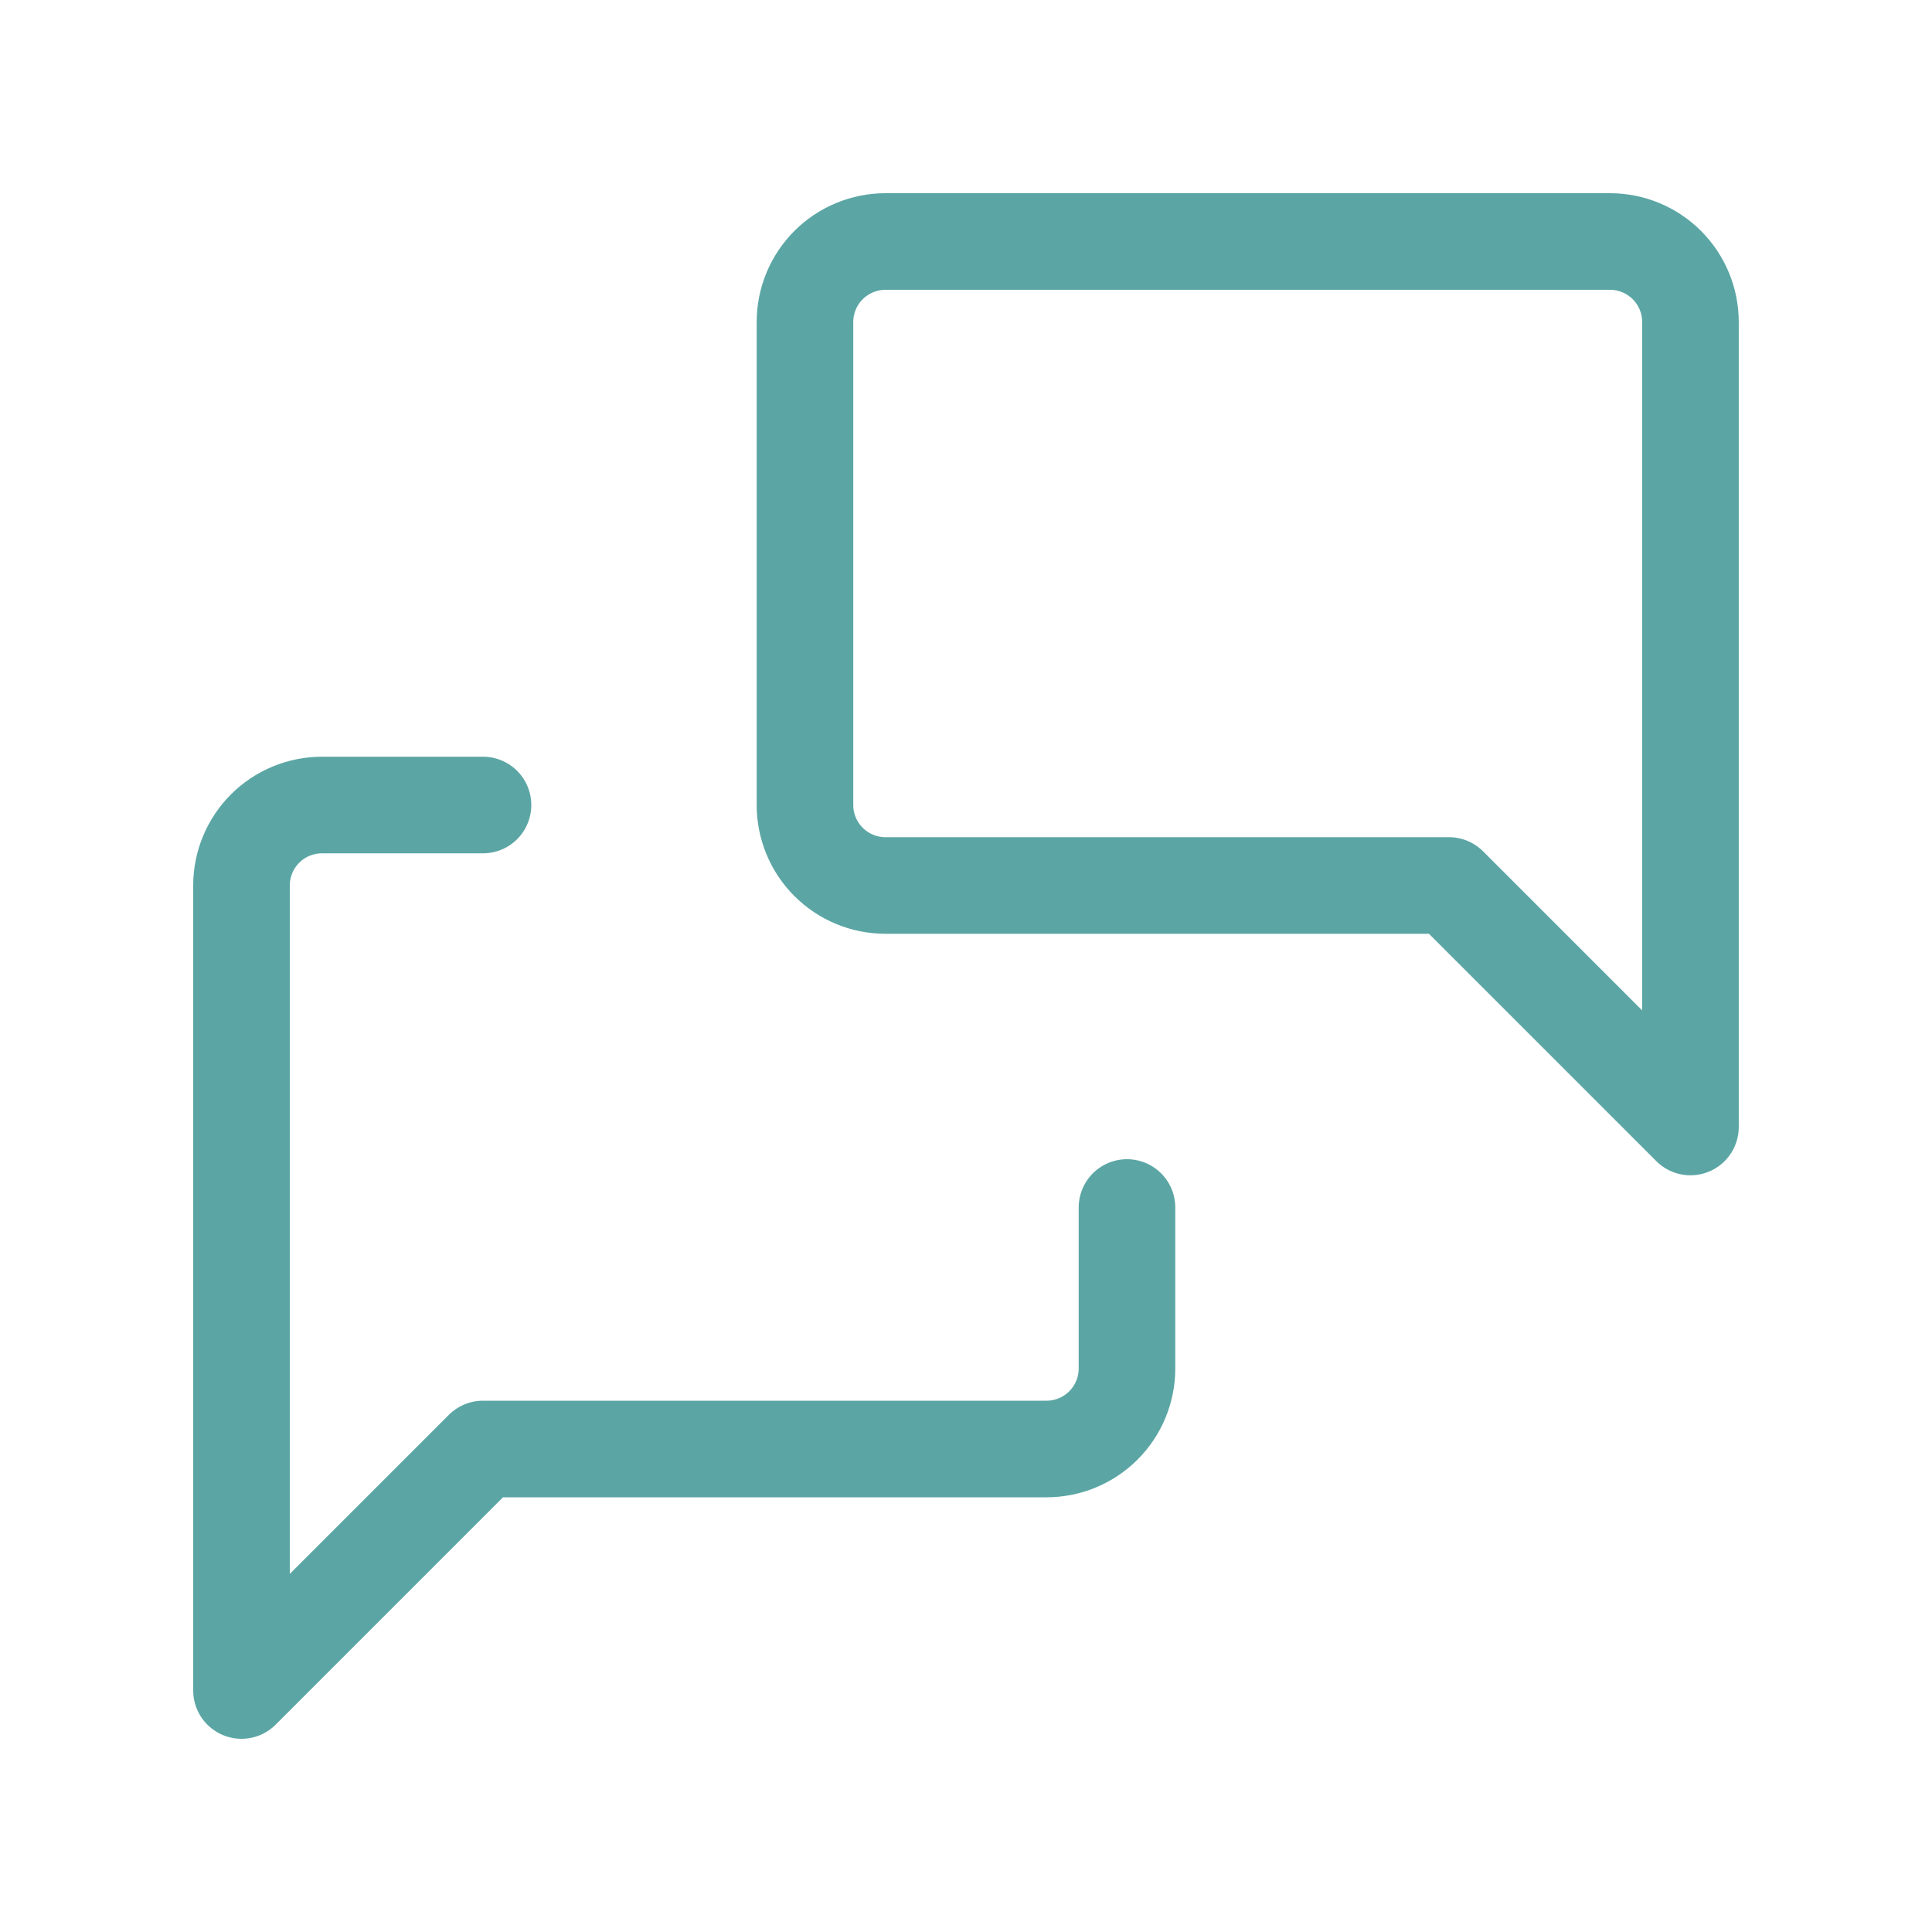
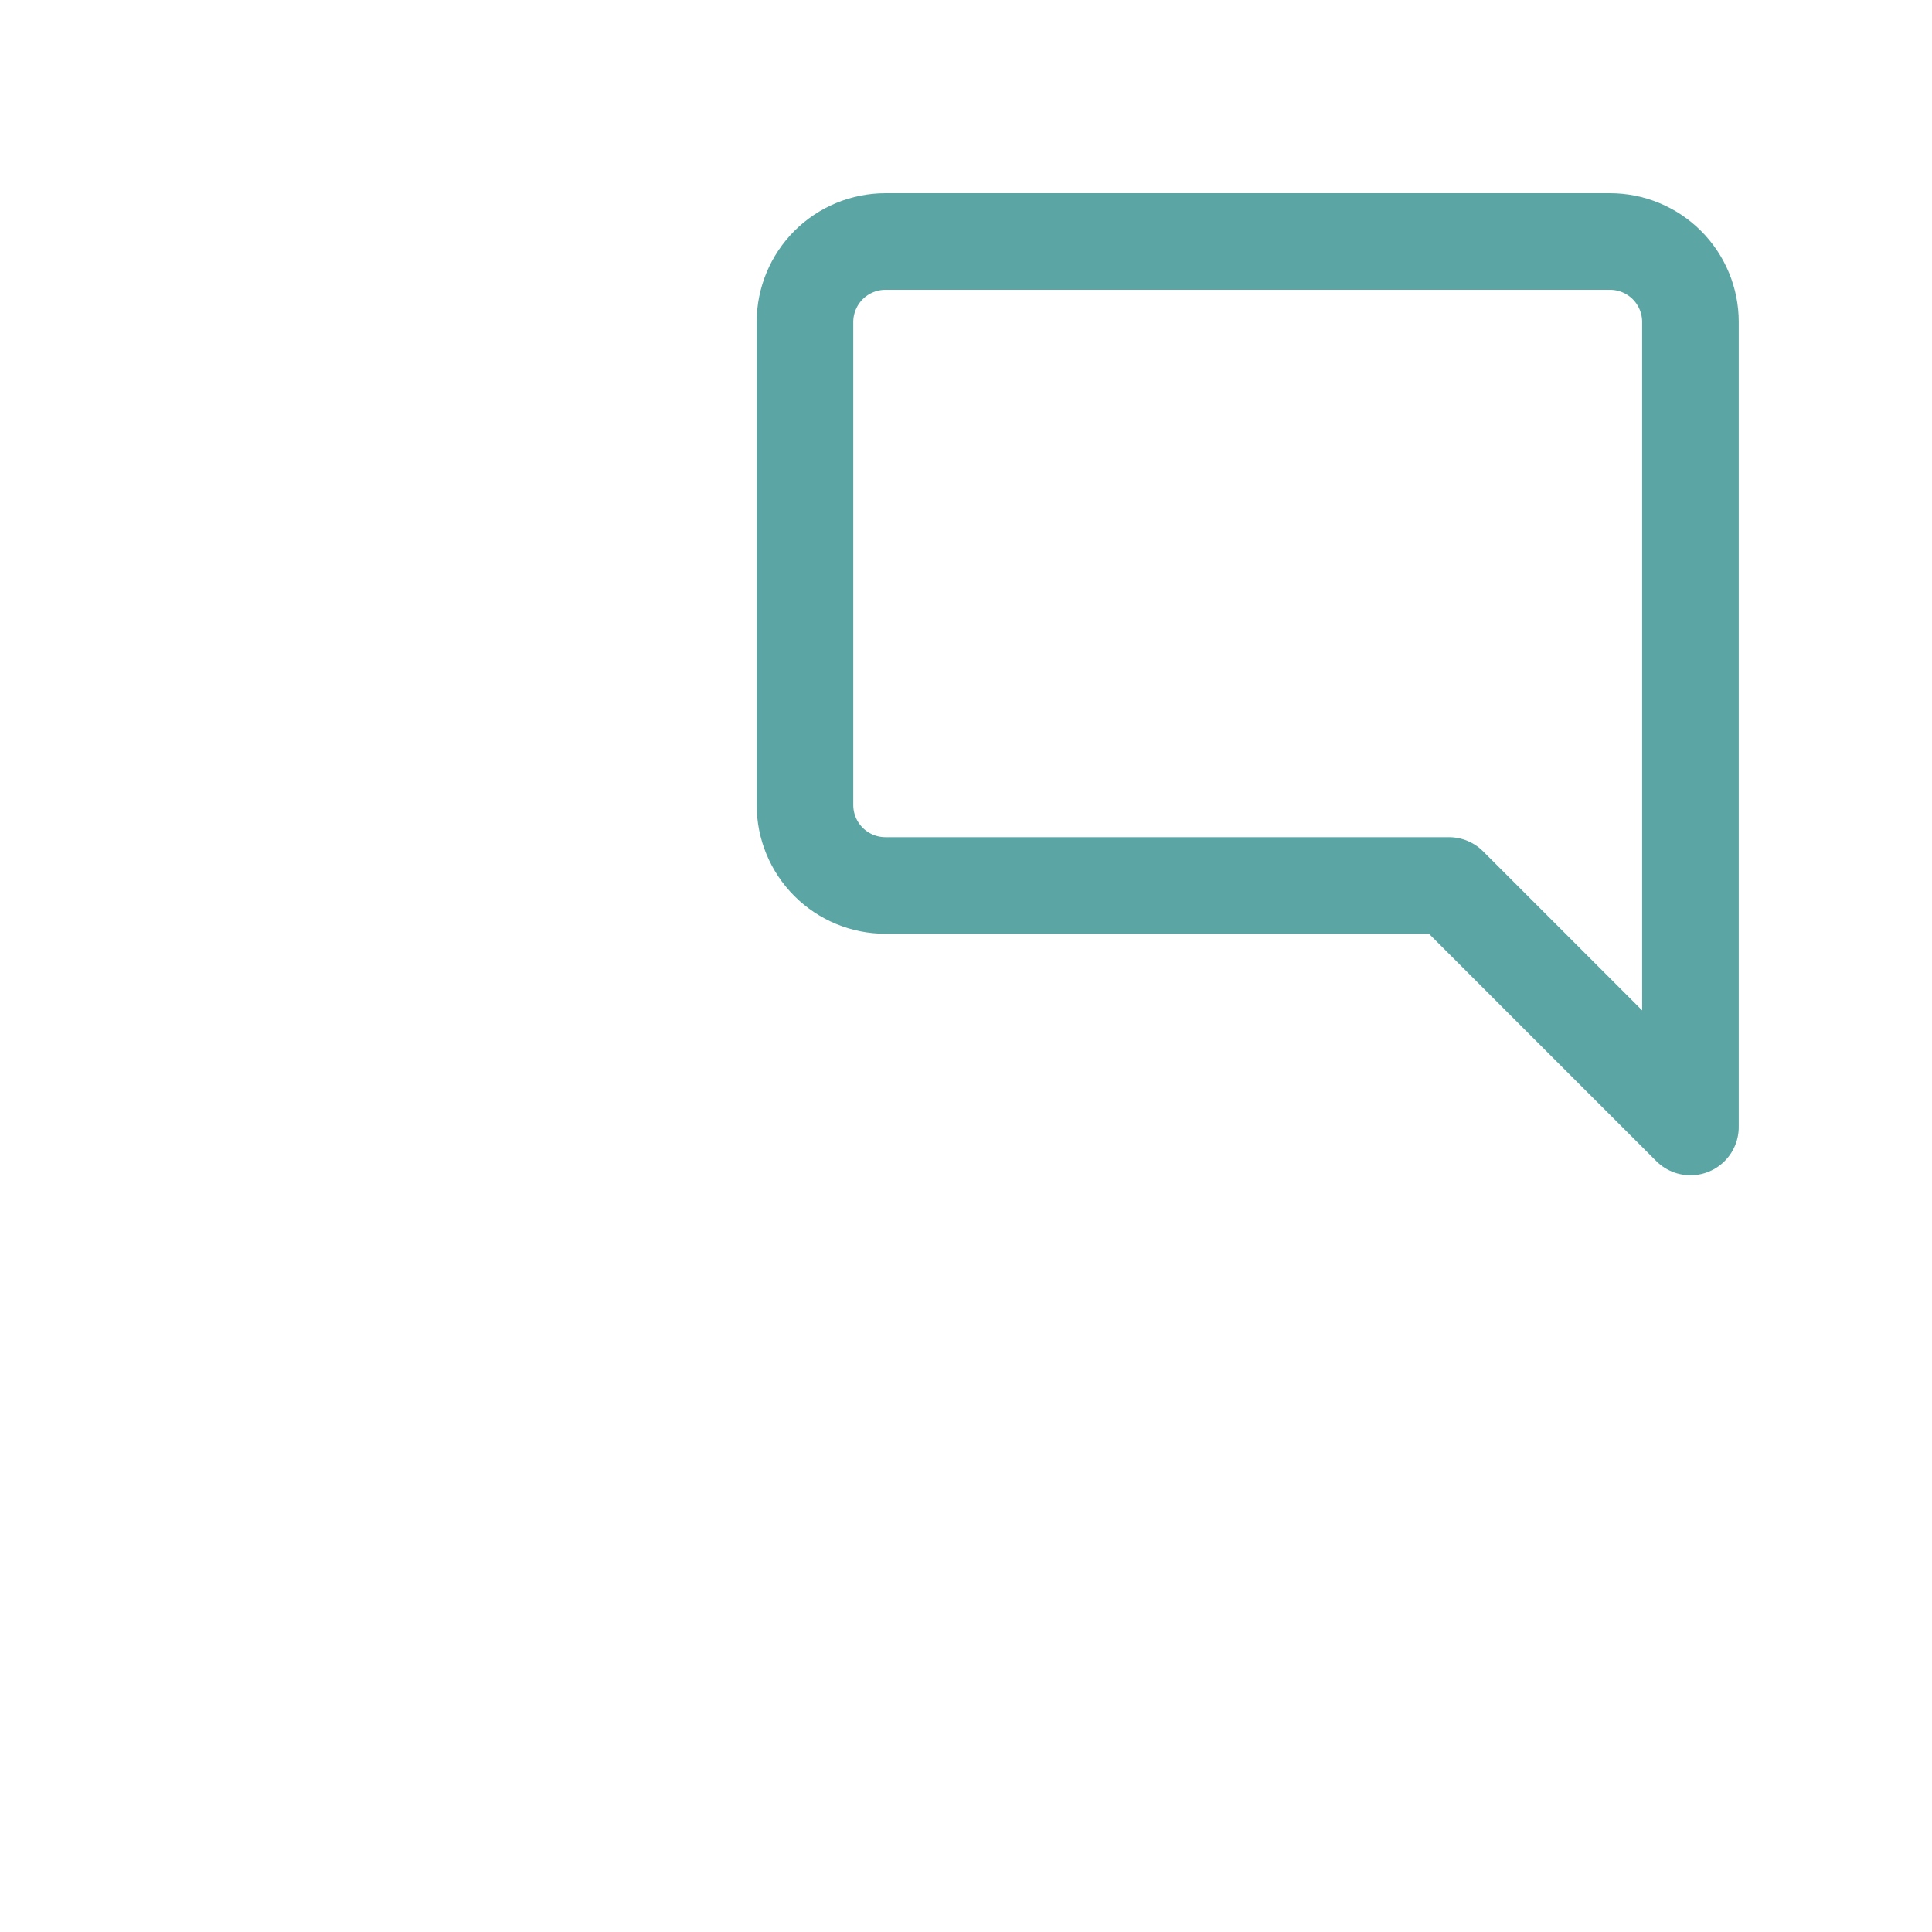
<svg xmlns="http://www.w3.org/2000/svg" width="40" height="40" viewBox="0 0 40 40" fill="none">
  <path d="M34.999 23.333L29.999 18.333H18.333C17.891 18.333 17.467 18.158 17.154 17.845C16.842 17.533 16.666 17.109 16.666 16.667V6.667C16.666 6.225 16.842 5.801 17.154 5.488C17.467 5.176 17.891 5 18.333 5H33.333C33.775 5 34.199 5.176 34.511 5.488C34.824 5.801 34.999 6.225 34.999 6.667V23.333Z" stroke="#5BA6A4" stroke-width="2" stroke-linecap="round" stroke-linejoin="round" />
-   <path d="M23.333 25V28.333C23.333 28.775 23.158 29.199 22.845 29.512C22.533 29.824 22.109 30 21.667 30H10L5 35V18.333C5 17.891 5.176 17.467 5.488 17.155C5.801 16.842 6.225 16.667 6.667 16.667H10" stroke="#5BA6A4" stroke-width="2" stroke-linecap="round" stroke-linejoin="round" />
</svg>